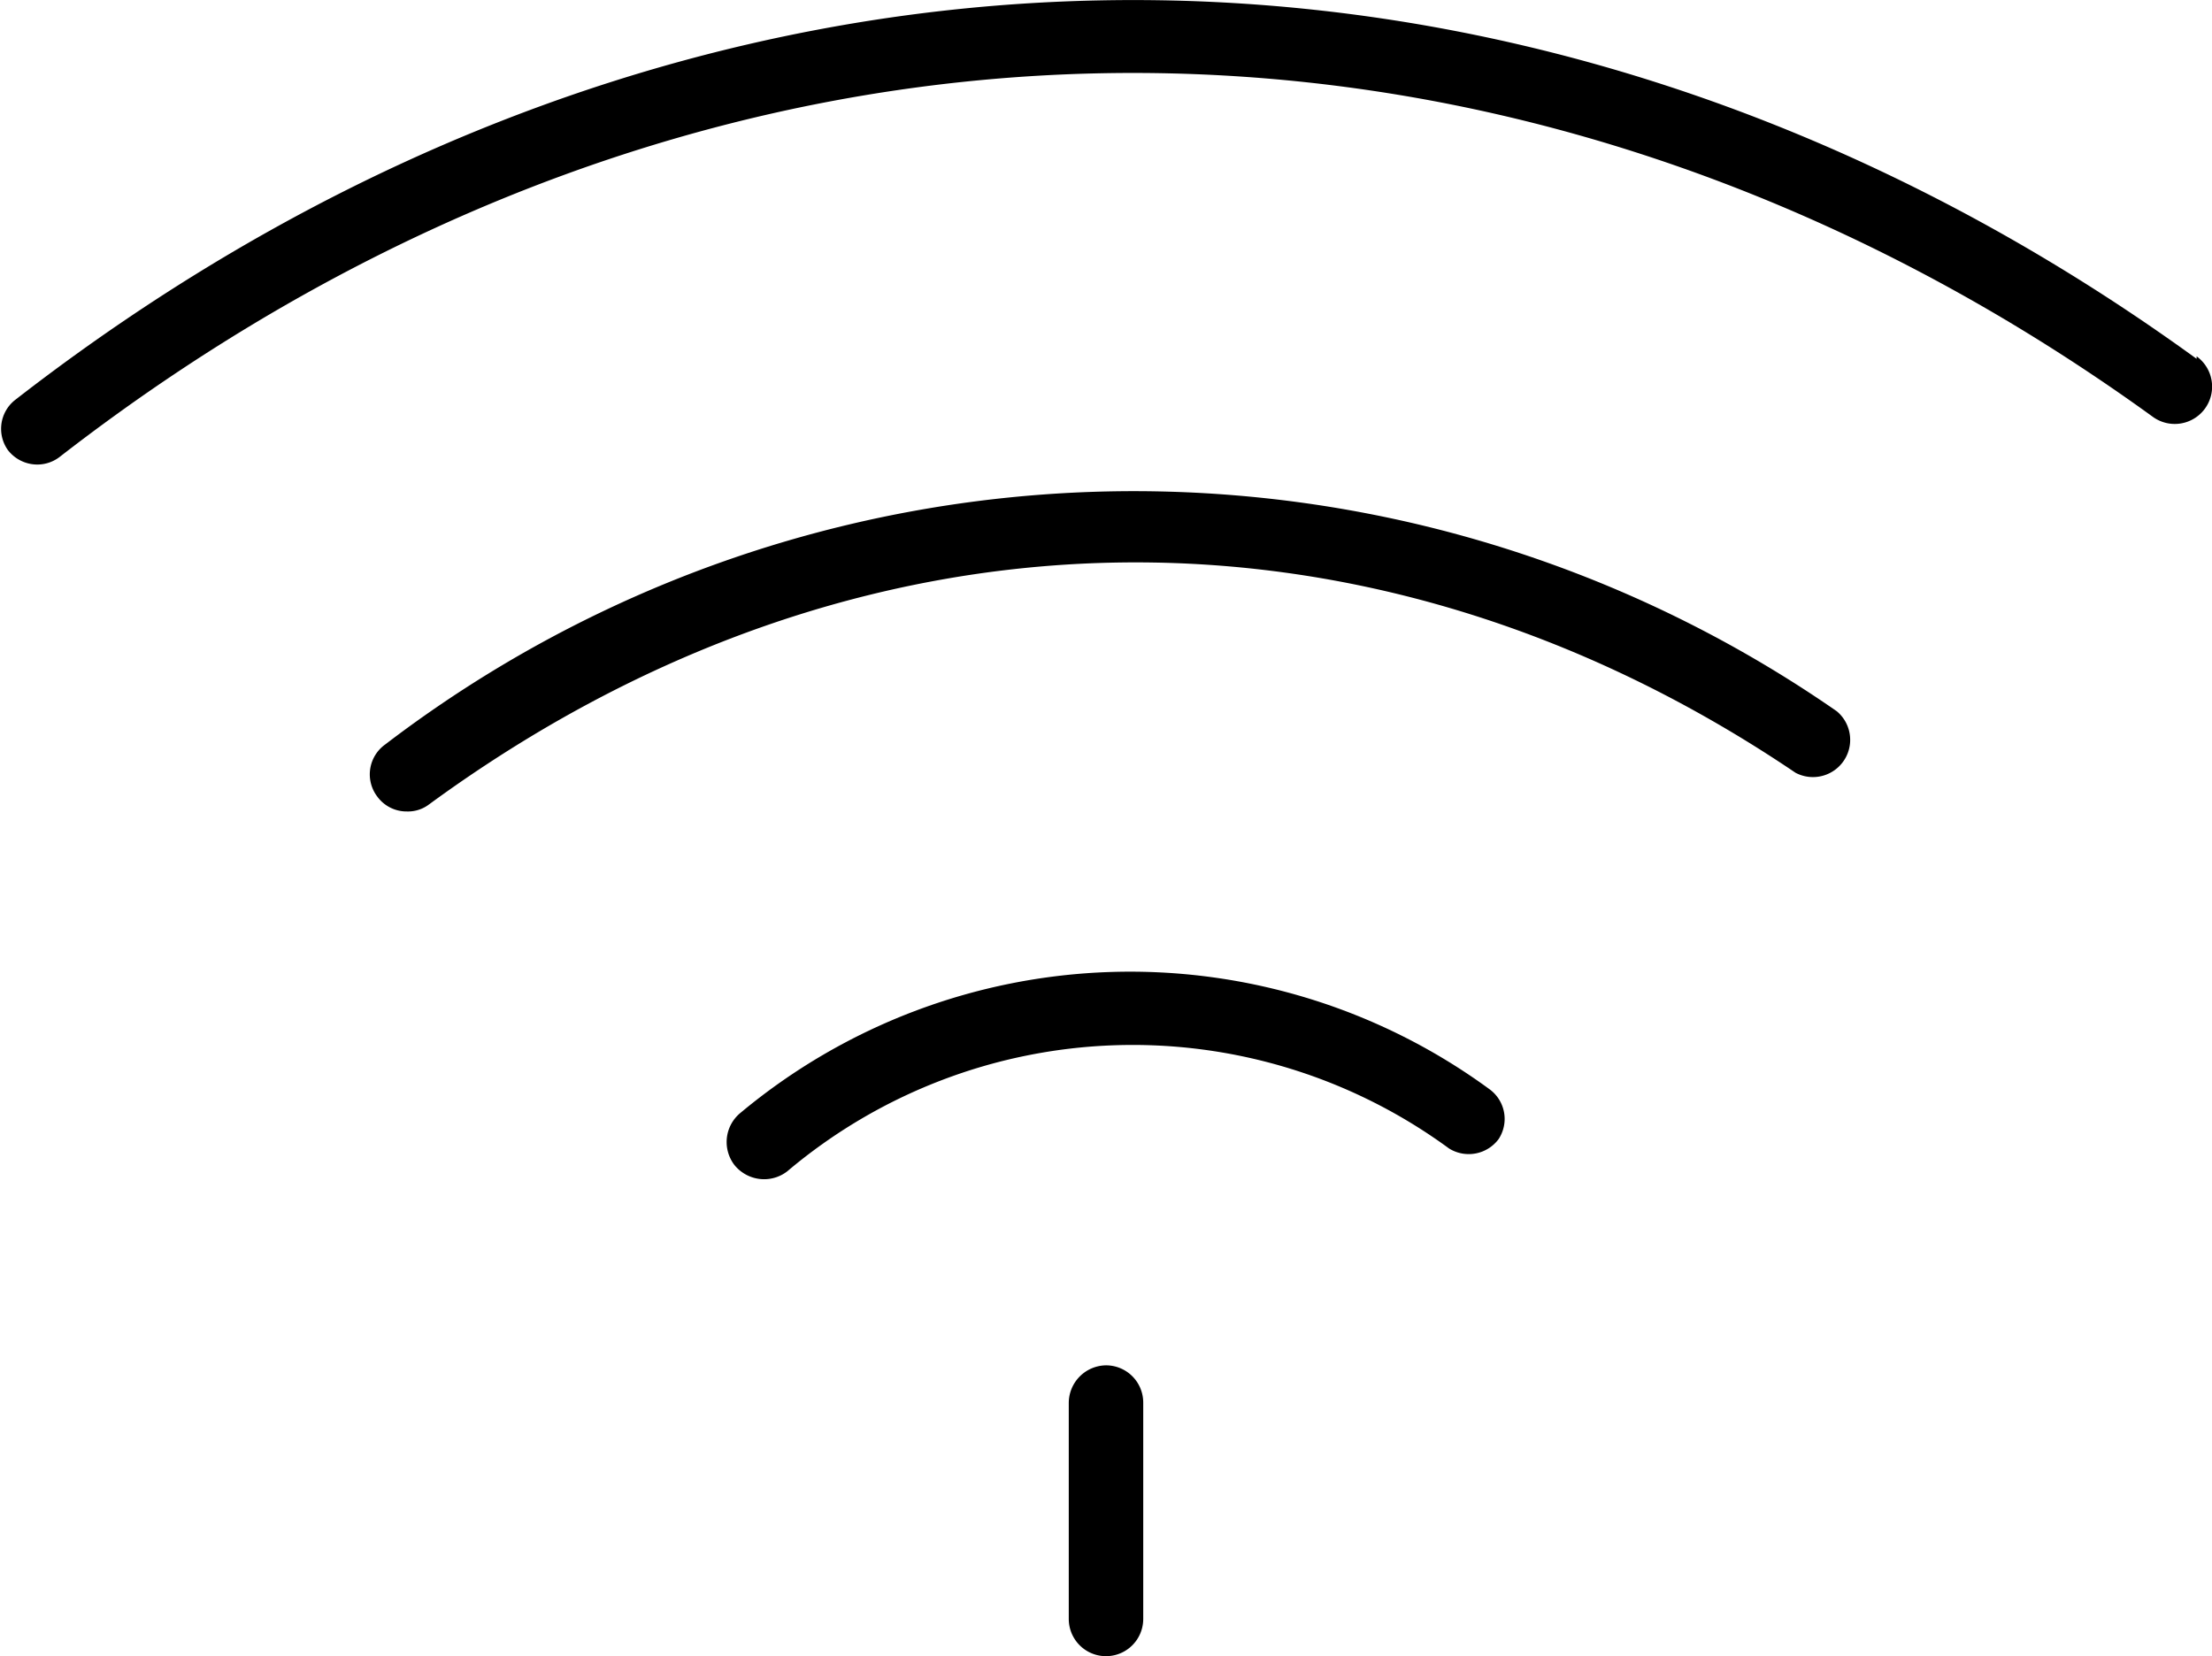
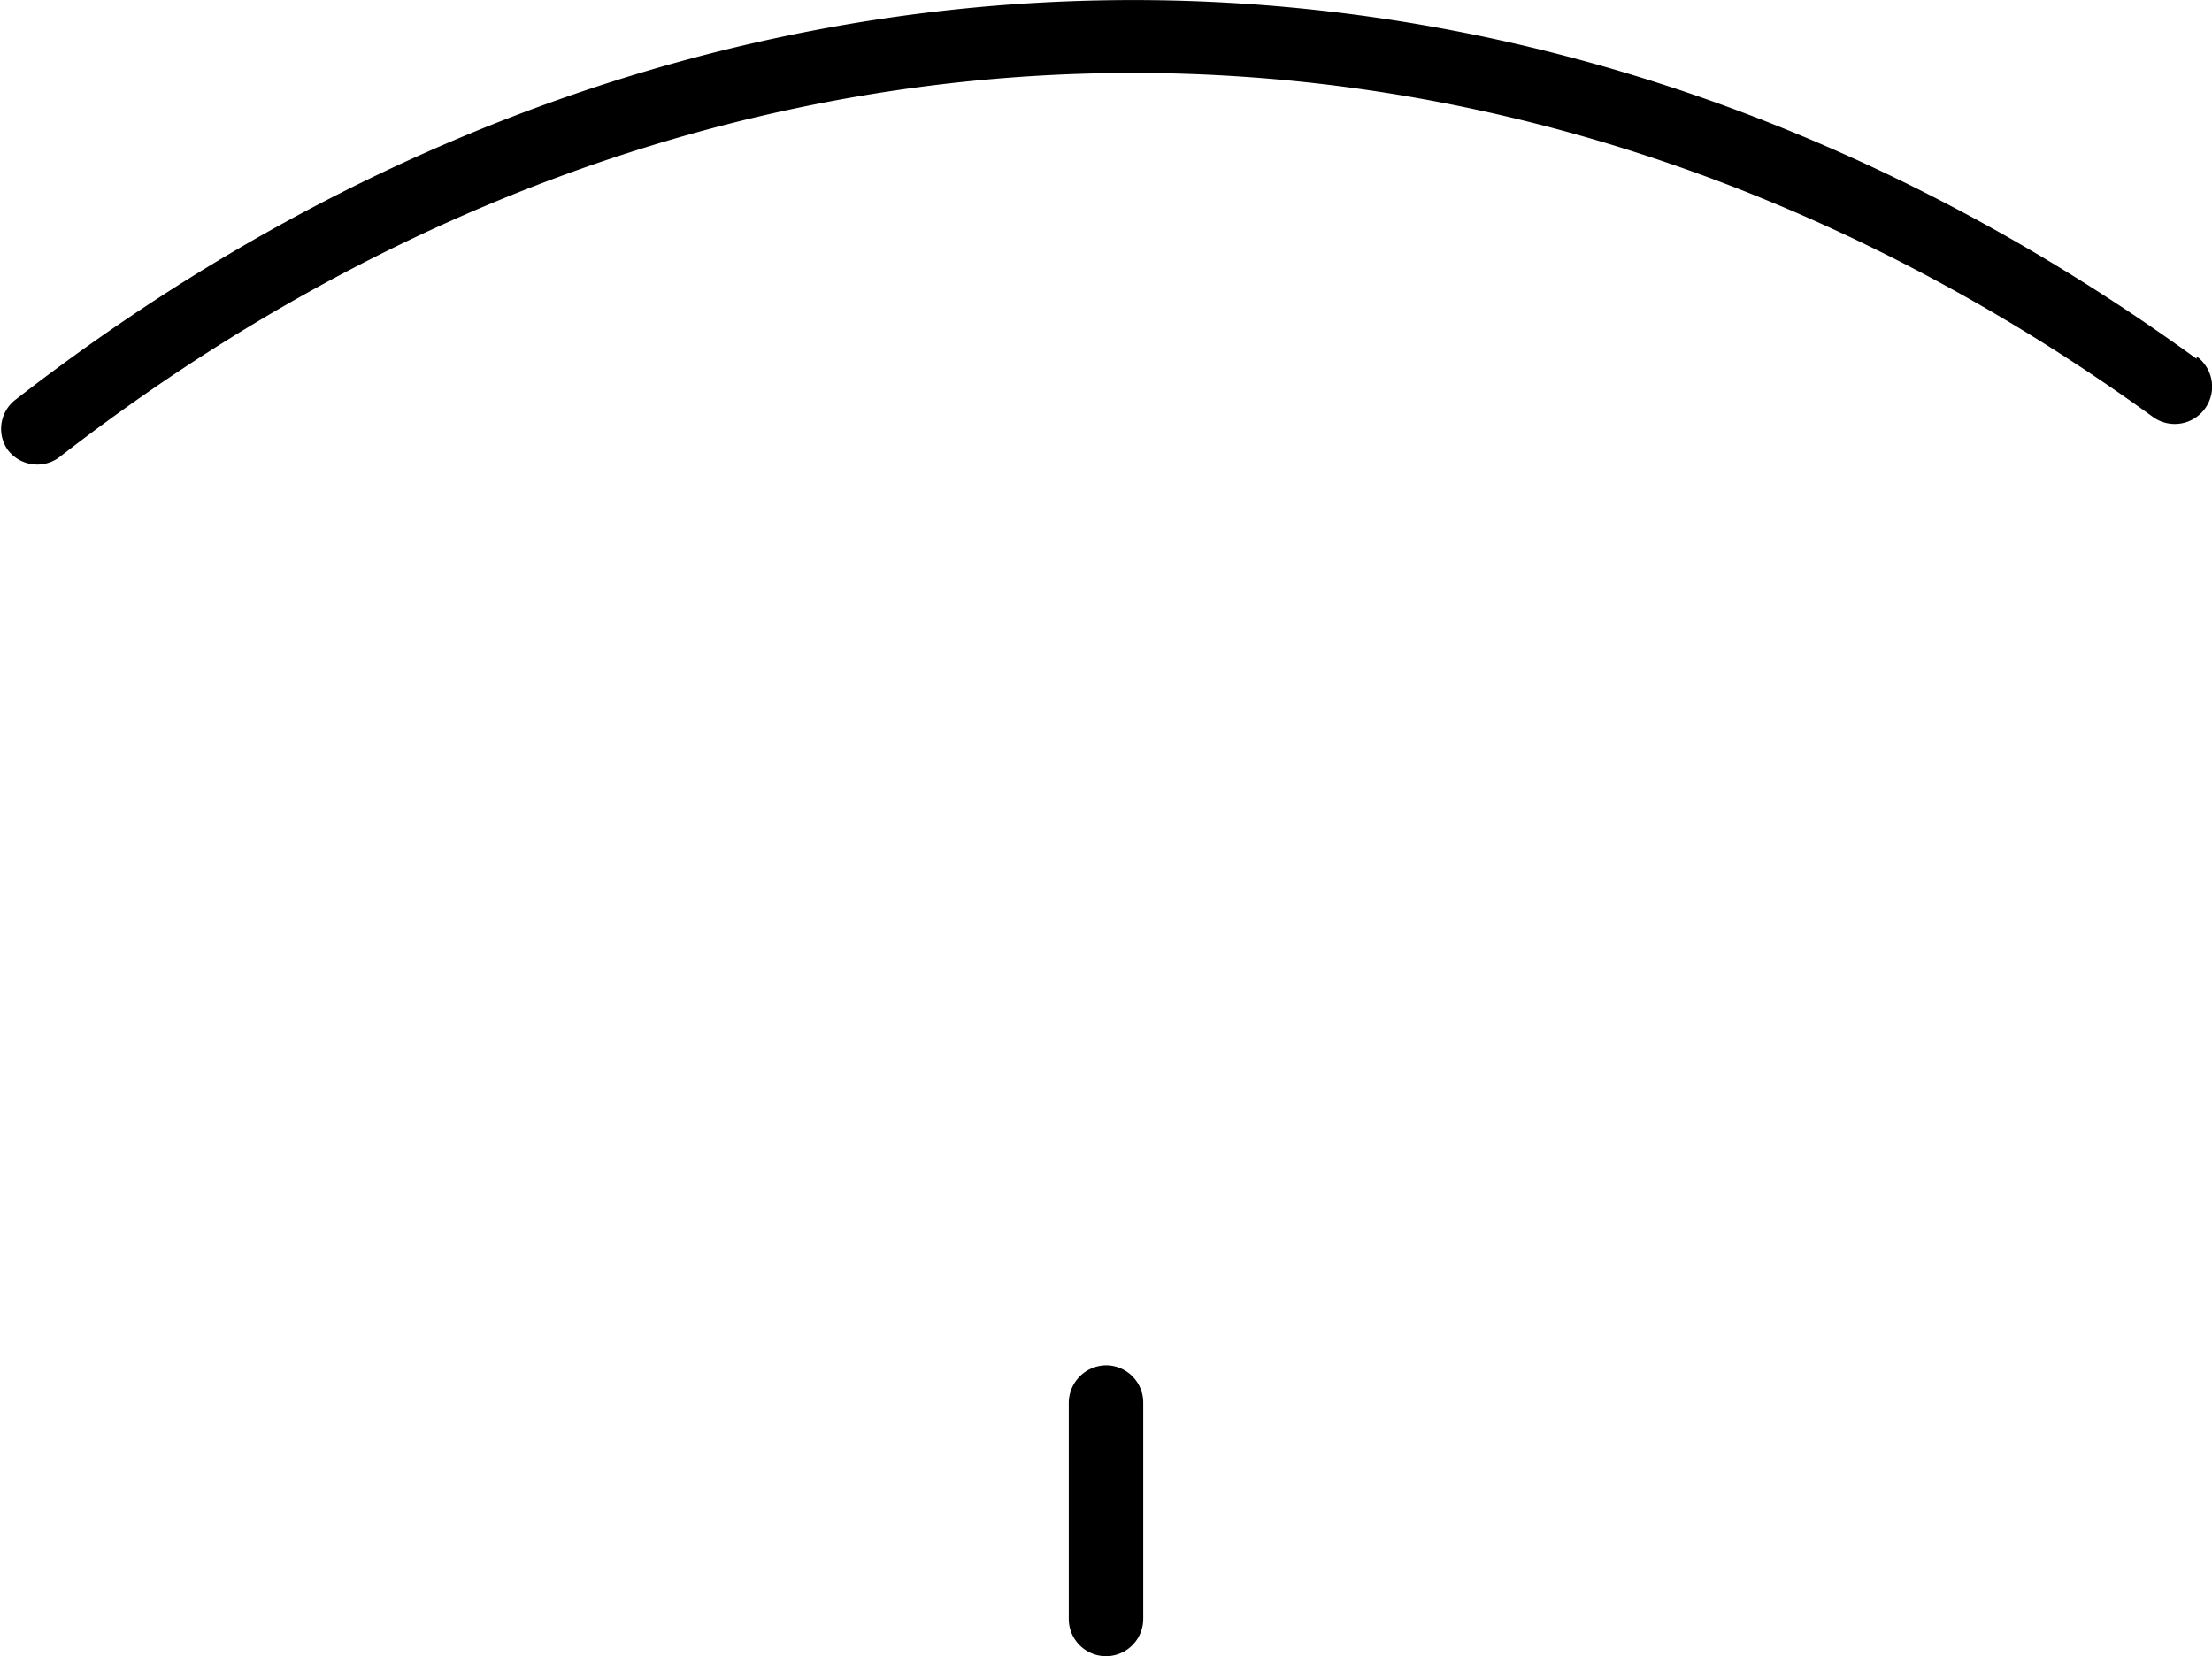
<svg xmlns="http://www.w3.org/2000/svg" viewBox="0 0 44.56 33.37">
  <title>Zasób 50</title>
  <g id="Warstwa_2" data-name="Warstwa 2">
    <g id="Warstwa_1-2" data-name="Warstwa 1">
      <path d="M44.25,7.23C30.57-2.7,13.72-2.38.29,8.07a.74.74,0,0,0-.13,1,.75.75,0,0,0,.59.29.74.74,0,0,0,.46-.16c12.89-10,29-10.33,42.16-.8a.75.75,0,1,0,.88-1.22Z" />
-       <path d="M14.92,22.42a.76.76,0,0,0-.12,1.06.77.77,0,0,0,.59.28.76.76,0,0,0,.47-.16,10.78,10.78,0,0,1,13.33-.46.75.75,0,0,0,1-.19.74.74,0,0,0-.18-1A12.25,12.25,0,0,0,14.92,22.42Z" />
-       <path d="M7.76,15a.74.74,0,0,0-.16,1.05.73.73,0,0,0,.6.3.7.7,0,0,0,.44-.14c8.56-6.27,18.85-6.51,27.53-.64A.75.75,0,0,0,37,14.33,24.83,24.83,0,0,0,7.76,15Z" />
      <path d="M22.28,27.51a.76.76,0,0,0-.75.75v4.36a.75.75,0,0,0,1.5,0V28.26A.75.75,0,0,0,22.28,27.51Z" />
    </g>
  </g>
</svg>